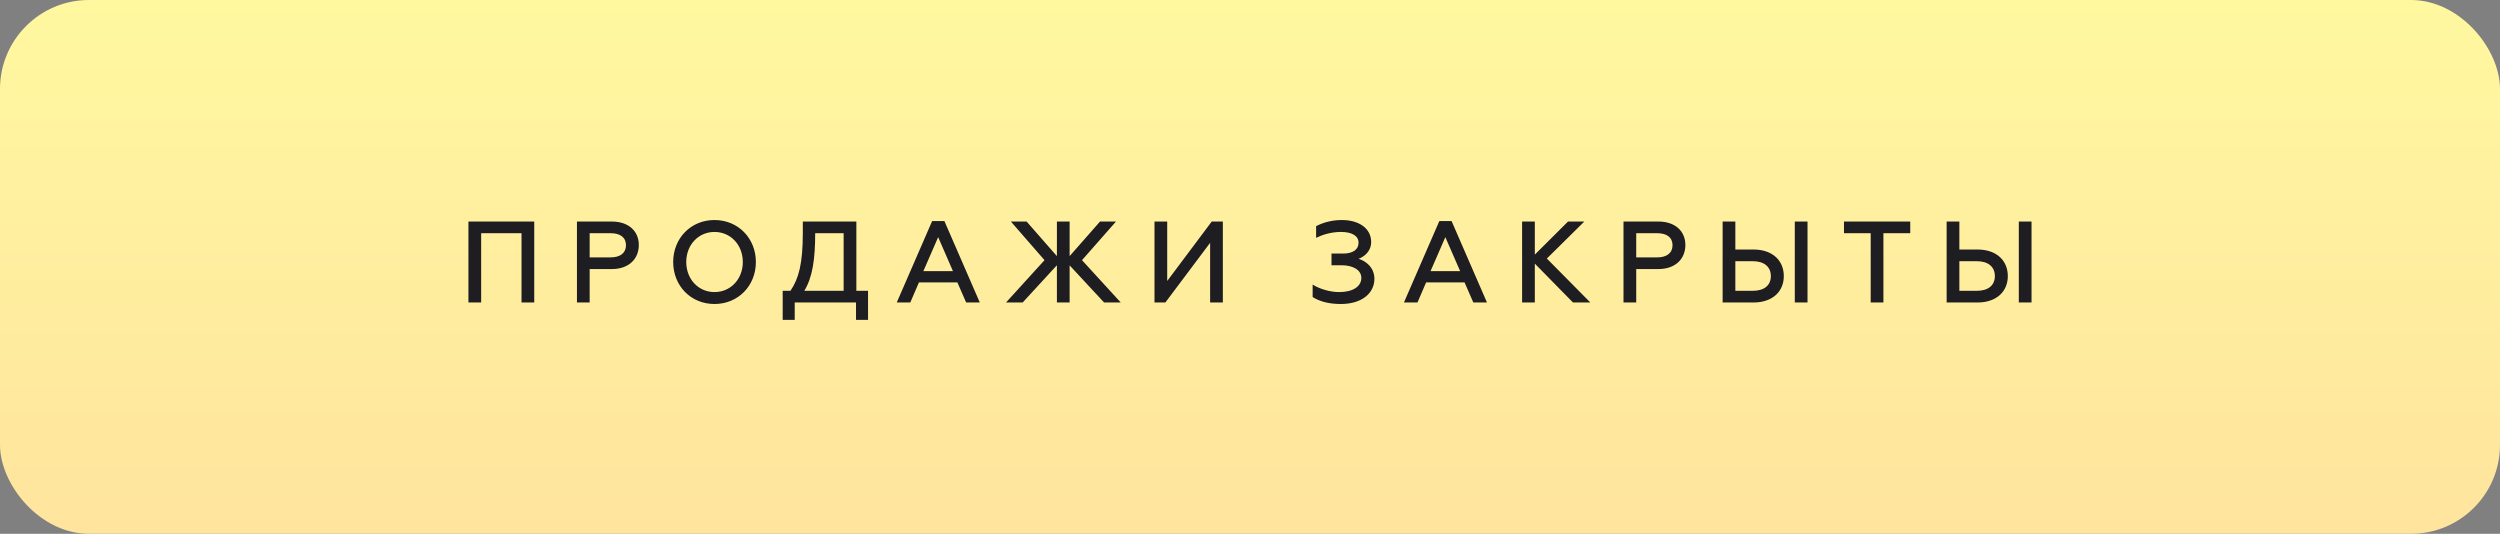
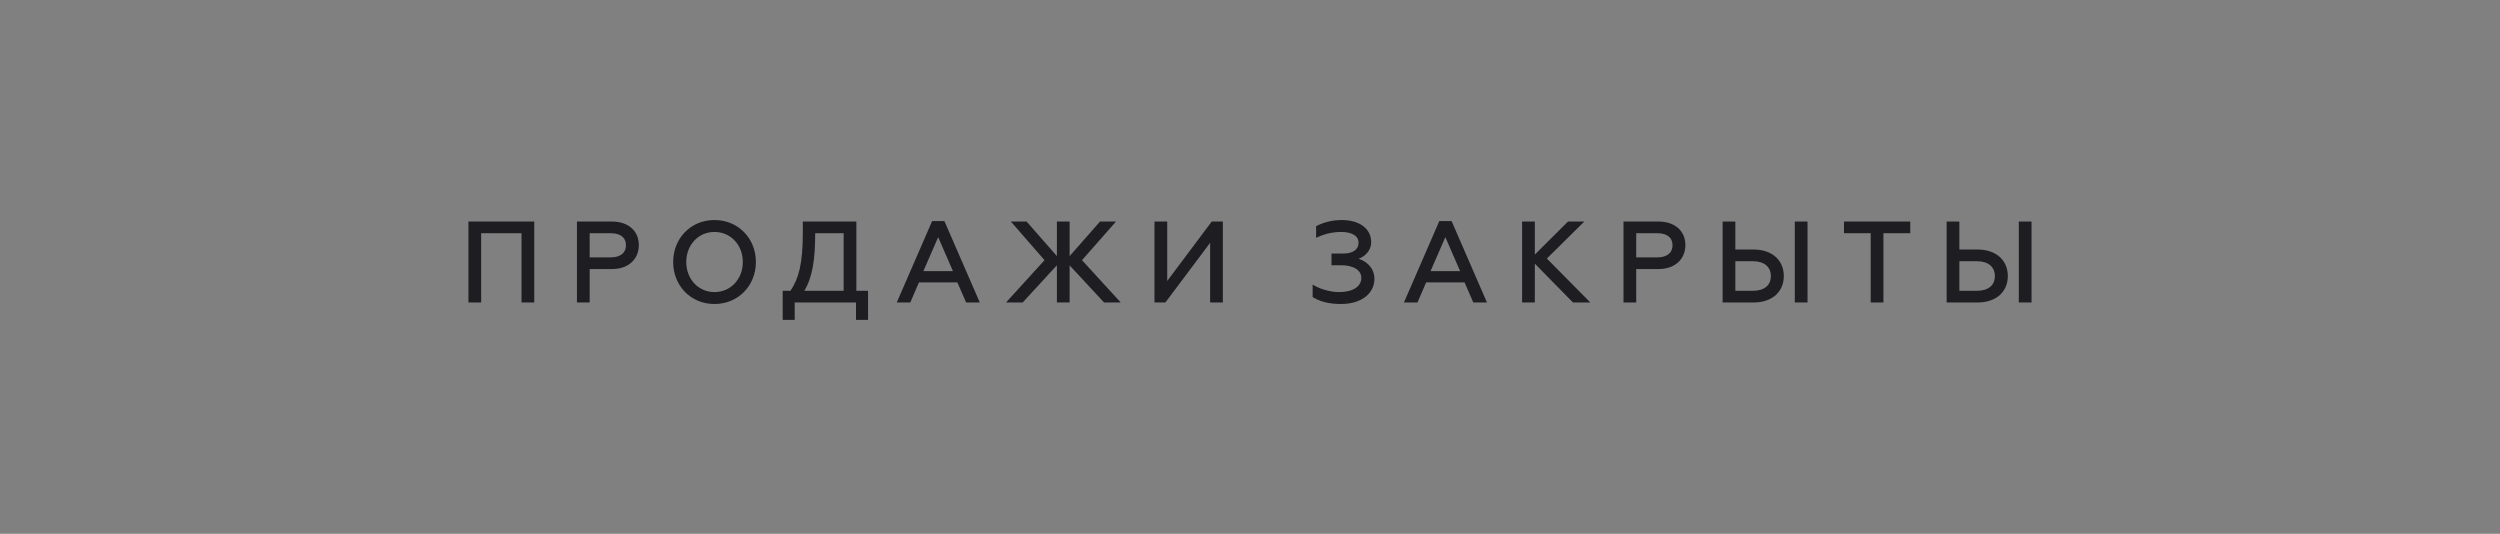
<svg xmlns="http://www.w3.org/2000/svg" width="281" height="60" viewBox="0 0 281 60" fill="none">
  <rect x="0" y="0" width="281" height="60" fill="#808080" stroke="none" />
-   <rect width="281" height="60" rx="10" fill="url(#paint0_linear_70_2)" />
-   <path d="M52.652 34V24.9H60.049V34H58.619V26.213H54.082V34H52.652ZM64.848 34V24.9H68.761C70.685 24.9 71.803 26.005 71.803 27.539C71.803 29.099 70.685 30.243 68.761 30.243H66.278V34H64.848ZM66.278 28.93H68.644C69.71 28.93 70.36 28.436 70.36 27.565C70.36 26.681 69.71 26.213 68.644 26.213H66.278V28.93ZM80.307 32.83C82.114 32.83 83.492 31.387 83.492 29.45C83.492 27.513 82.114 26.07 80.307 26.07C78.513 26.07 77.135 27.513 77.135 29.45C77.135 31.387 78.513 32.83 80.307 32.83ZM80.307 34.169C77.629 34.169 75.666 32.102 75.666 29.45C75.666 26.798 77.629 24.731 80.307 24.731C82.985 24.731 84.961 26.798 84.961 29.45C84.961 32.102 82.985 34.169 80.307 34.169ZM87.974 35.95V32.687H88.845C89.781 31.309 90.236 29.645 90.236 26.161V24.9H96.255V32.687H97.568V35.95H96.216V34H89.326V35.95H87.974ZM90.405 32.687H94.825V26.213H91.627C91.627 29.099 91.341 31.14 90.405 32.687ZM100.795 34L104.773 24.848H106.151L110.129 34H108.595L107.607 31.738H103.291L102.316 34H100.795ZM103.785 30.477H107.113L105.449 26.655L103.785 30.477ZM113.076 34L117.405 29.242L113.622 24.9H115.39L118.796 28.787V24.9H120.226V28.787L123.645 24.9H125.439L121.617 29.242L125.972 34H124.1L120.226 29.827V34H118.796V29.814L114.948 34H113.076ZM129.765 34V24.9H131.195V31.582L136.2 24.9H137.448V34H136.018V27.292L130.987 34H129.765ZM150.726 34.169C149.296 34.169 148.321 33.87 147.541 33.389V31.985C148.321 32.479 149.491 32.83 150.518 32.83C152.078 32.83 153.014 32.193 153.014 31.231C153.014 30.373 152.117 29.814 150.791 29.814H149.66V28.501H150.96C152.091 28.501 152.702 28.033 152.702 27.279C152.702 26.486 151.909 26.07 150.739 26.07C149.582 26.07 148.62 26.395 147.931 26.733V25.42C148.607 25.069 149.582 24.731 150.817 24.731C152.78 24.731 154.119 25.693 154.119 27.201C154.119 28.306 153.261 28.891 152.702 29.086C153.508 29.333 154.483 30.048 154.483 31.348C154.483 32.921 153.105 34.169 150.726 34.169ZM157.802 34L161.78 24.848H163.158L167.136 34H165.602L164.614 31.738H160.298L159.323 34H157.802ZM160.792 30.477H164.12L162.456 26.655L160.792 30.477ZM171.084 34V24.9H172.514V28.618L176.245 24.9H178.078L173.866 29.06L178.754 34H176.804L172.514 29.632V34H171.084ZM182.481 34V24.9H186.394C188.318 24.9 189.436 26.005 189.436 27.539C189.436 29.099 188.318 30.243 186.394 30.243H183.911V34H182.481ZM183.911 28.93H186.277C187.343 28.93 187.993 28.436 187.993 27.565C187.993 26.681 187.343 26.213 186.277 26.213H183.911V28.93ZM201.735 34V24.9H203.165V34H201.735ZM193.623 34V24.9H195.053V28.046H197.094C199.239 28.046 200.5 29.294 200.5 31.036C200.5 32.752 199.239 34 197.094 34H193.623ZM195.053 32.687H197.016C198.29 32.687 199.044 32.076 199.044 31.036C199.044 29.983 198.29 29.359 197.016 29.359H195.053V32.687ZM207.263 24.9H214.712V26.213H211.696V34H210.266V26.213H207.263V24.9ZM226.914 34V24.9H228.344V34H226.914ZM218.802 34V24.9H220.232V28.046H222.273C224.418 28.046 225.679 29.294 225.679 31.036C225.679 32.752 224.418 34 222.273 34H218.802ZM220.232 32.687H222.195C223.469 32.687 224.223 32.076 224.223 31.036C224.223 29.983 223.469 29.359 222.195 29.359H220.232V32.687Z" fill="#1D1D22" />
+   <path d="M52.652 34V24.9H60.049V34H58.619V26.213H54.082V34H52.652ZM64.848 34V24.9H68.761C70.685 24.9 71.803 26.005 71.803 27.539C71.803 29.099 70.685 30.243 68.761 30.243H66.278V34H64.848ZM66.278 28.93H68.644C69.71 28.93 70.36 28.436 70.36 27.565C70.36 26.681 69.71 26.213 68.644 26.213H66.278V28.93ZM80.307 32.83C82.114 32.83 83.492 31.387 83.492 29.45C83.492 27.513 82.114 26.07 80.307 26.07C78.513 26.07 77.135 27.513 77.135 29.45C77.135 31.387 78.513 32.83 80.307 32.83ZM80.307 34.169C77.629 34.169 75.666 32.102 75.666 29.45C75.666 26.798 77.629 24.731 80.307 24.731C82.985 24.731 84.961 26.798 84.961 29.45C84.961 32.102 82.985 34.169 80.307 34.169ZM87.974 35.95V32.687H88.845C89.781 31.309 90.236 29.645 90.236 26.161V24.9H96.255V32.687H97.568V35.95H96.216V34H89.326V35.95H87.974ZM90.405 32.687H94.825V26.213H91.627C91.627 29.099 91.341 31.14 90.405 32.687ZM100.795 34L104.773 24.848H106.151L110.129 34H108.595L107.607 31.738H103.291L102.316 34H100.795ZM103.785 30.477H107.113L105.449 26.655L103.785 30.477ZM113.076 34L117.405 29.242L113.622 24.9H115.39L118.796 28.787V24.9H120.226V28.787L123.645 24.9H125.439L121.617 29.242L125.972 34H124.1L120.226 29.827V34H118.796V29.814L114.948 34H113.076ZM129.765 34V24.9H131.195V31.582L136.2 24.9H137.448V34H136.018V27.292L130.987 34H129.765ZM150.726 34.169C149.296 34.169 148.321 33.87 147.541 33.389V31.985C148.321 32.479 149.491 32.83 150.518 32.83C152.078 32.83 153.014 32.193 153.014 31.231C153.014 30.373 152.117 29.814 150.791 29.814H149.66V28.501H150.96C152.091 28.501 152.702 28.033 152.702 27.279C152.702 26.486 151.909 26.07 150.739 26.07C149.582 26.07 148.62 26.395 147.931 26.733V25.42C148.607 25.069 149.582 24.731 150.817 24.731C152.78 24.731 154.119 25.693 154.119 27.201C154.119 28.306 153.261 28.891 152.702 29.086C153.508 29.333 154.483 30.048 154.483 31.348C154.483 32.921 153.105 34.169 150.726 34.169ZM157.802 34L161.78 24.848H163.158L167.136 34H165.602L164.614 31.738H160.298L159.323 34H157.802ZM160.792 30.477H164.12L162.456 26.655L160.792 30.477ZM171.084 34V24.9H172.514V28.618L176.245 24.9H178.078L173.866 29.06L178.754 34H176.804L172.514 29.632V34H171.084ZM182.481 34V24.9H186.394C188.318 24.9 189.436 26.005 189.436 27.539C189.436 29.099 188.318 30.243 186.394 30.243H183.911V34H182.481ZM183.911 28.93H186.277C187.343 28.93 187.993 28.436 187.993 27.565C187.993 26.681 187.343 26.213 186.277 26.213H183.911V28.93ZM201.735 34V24.9H203.165V34H201.735ZM193.623 34V24.9H195.053V28.046H197.094C199.239 28.046 200.5 29.294 200.5 31.036C200.5 32.752 199.239 34 197.094 34H193.623ZM195.053 32.687H197.016C198.29 32.687 199.044 32.076 199.044 31.036C199.044 29.983 198.29 29.359 197.016 29.359H195.053V32.687ZM207.263 24.9H214.712V26.213H211.696V34H210.266V26.213H207.263V24.9ZM226.914 34V24.9H228.344V34H226.914M218.802 34V24.9H220.232V28.046H222.273C224.418 28.046 225.679 29.294 225.679 31.036C225.679 32.752 224.418 34 222.273 34H218.802ZM220.232 32.687H222.195C223.469 32.687 224.223 32.076 224.223 31.036C224.223 29.983 223.469 29.359 222.195 29.359H220.232V32.687Z" fill="#1D1D22" />
  <defs>
    <linearGradient id="paint0_linear_70_2" x1="140.5" y1="0" x2="140.5" y2="60" gradientUnits="userSpaceOnUse">
      <stop stop-color="#FFF89F" />
      <stop offset="1" stop-color="#FFE49E" />
    </linearGradient>
  </defs>
</svg>